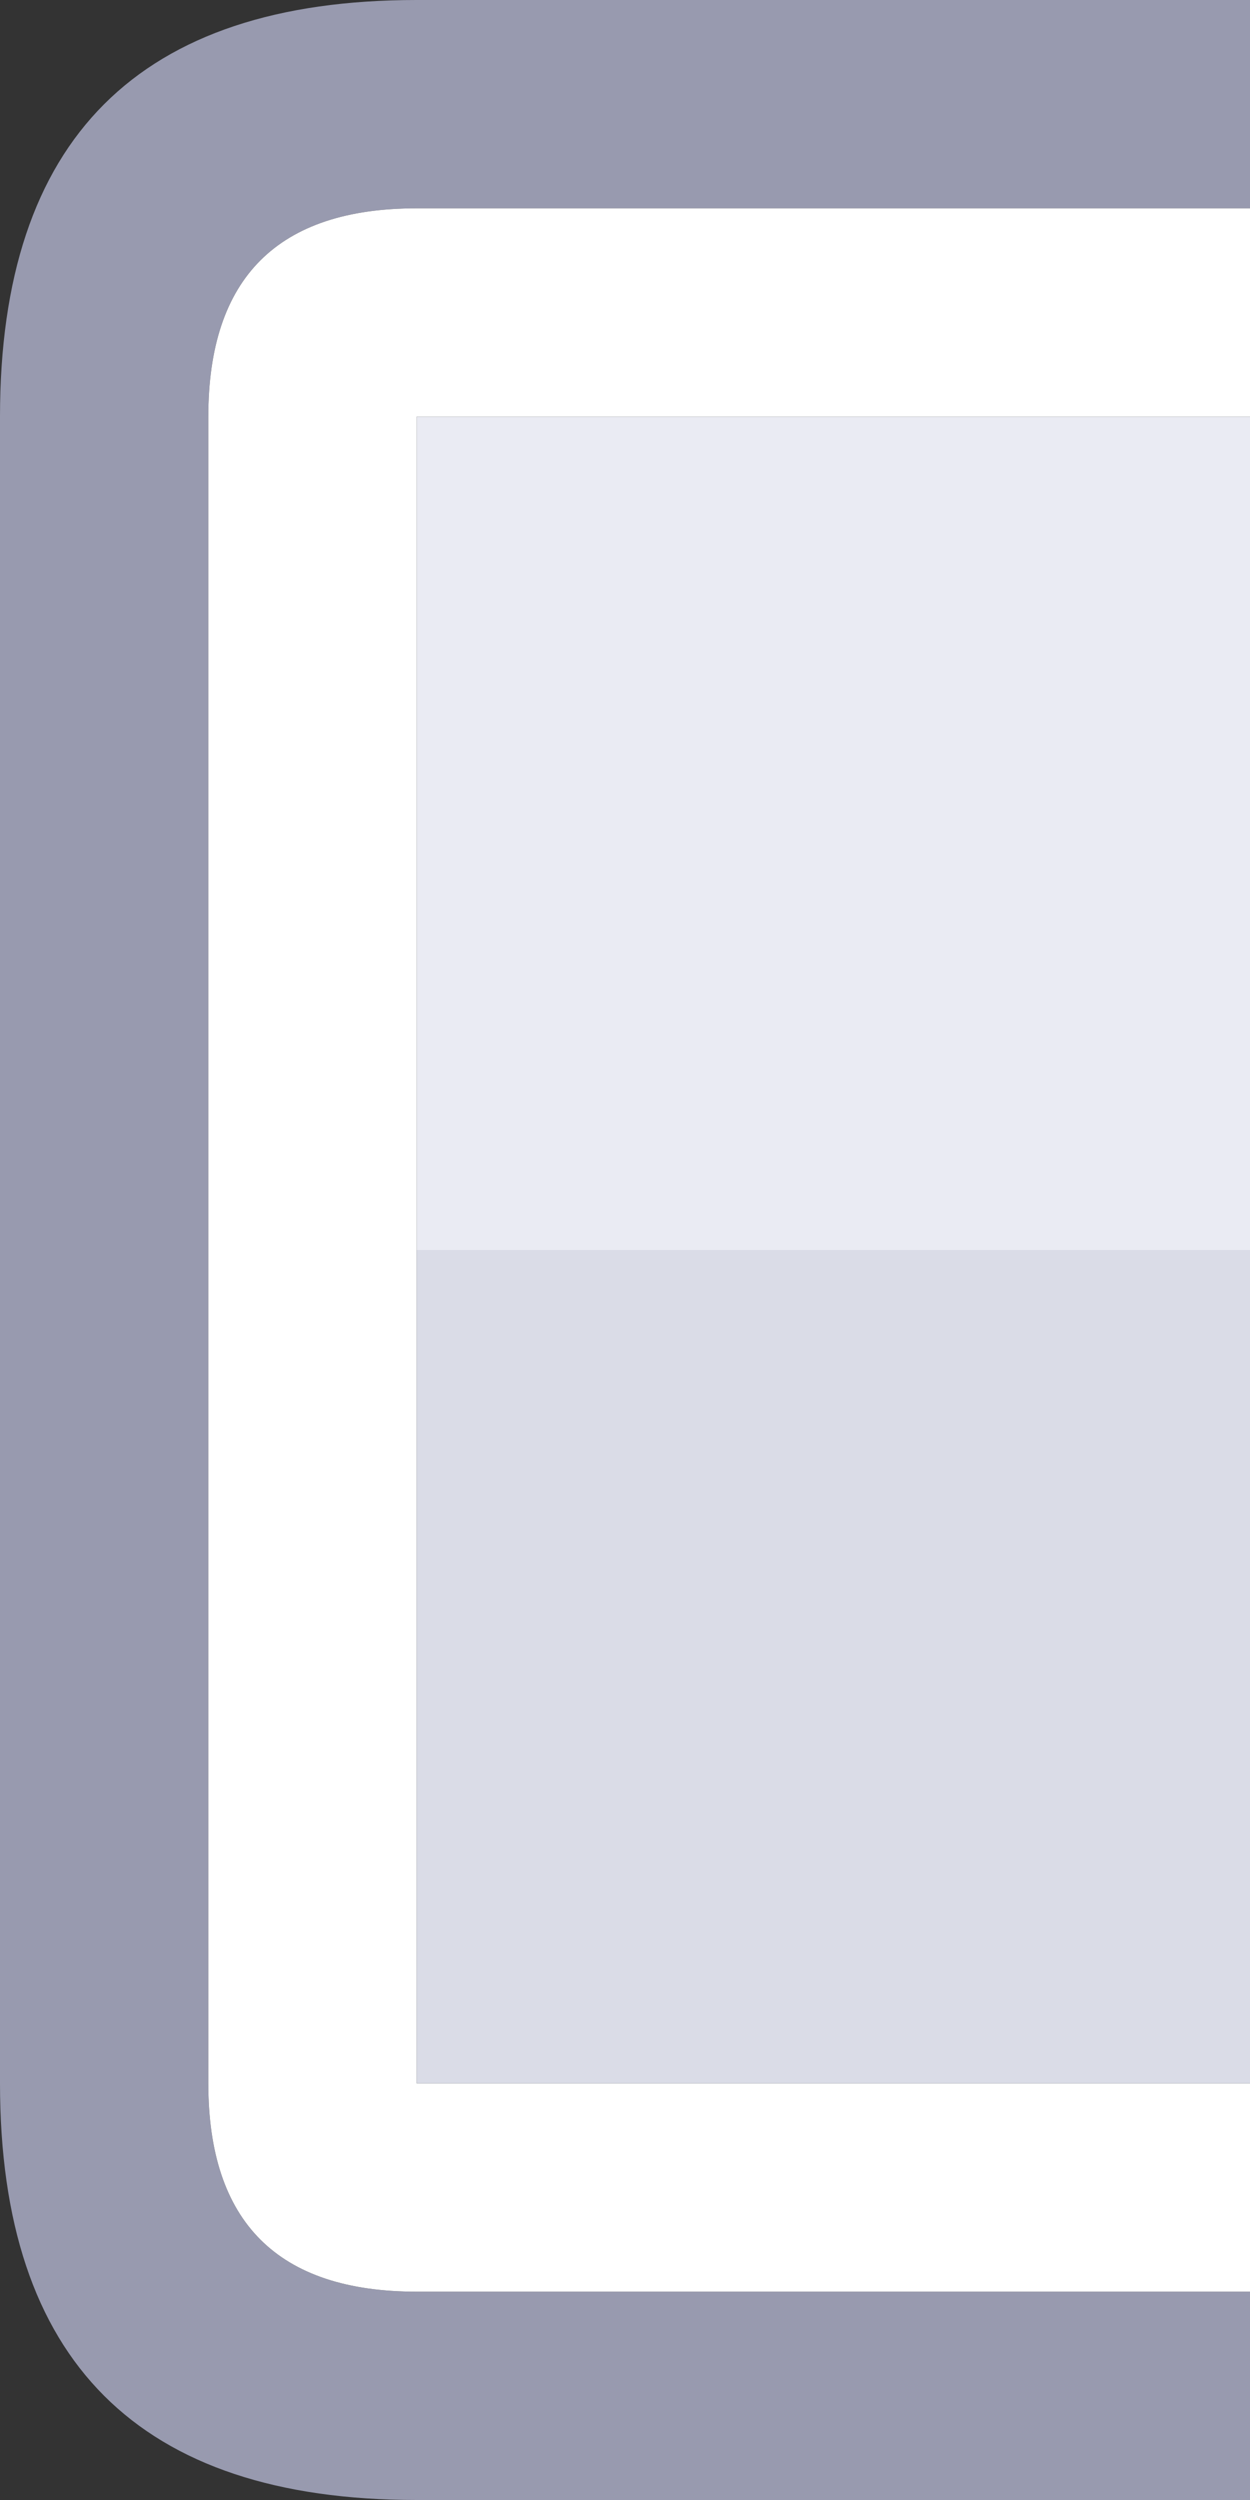
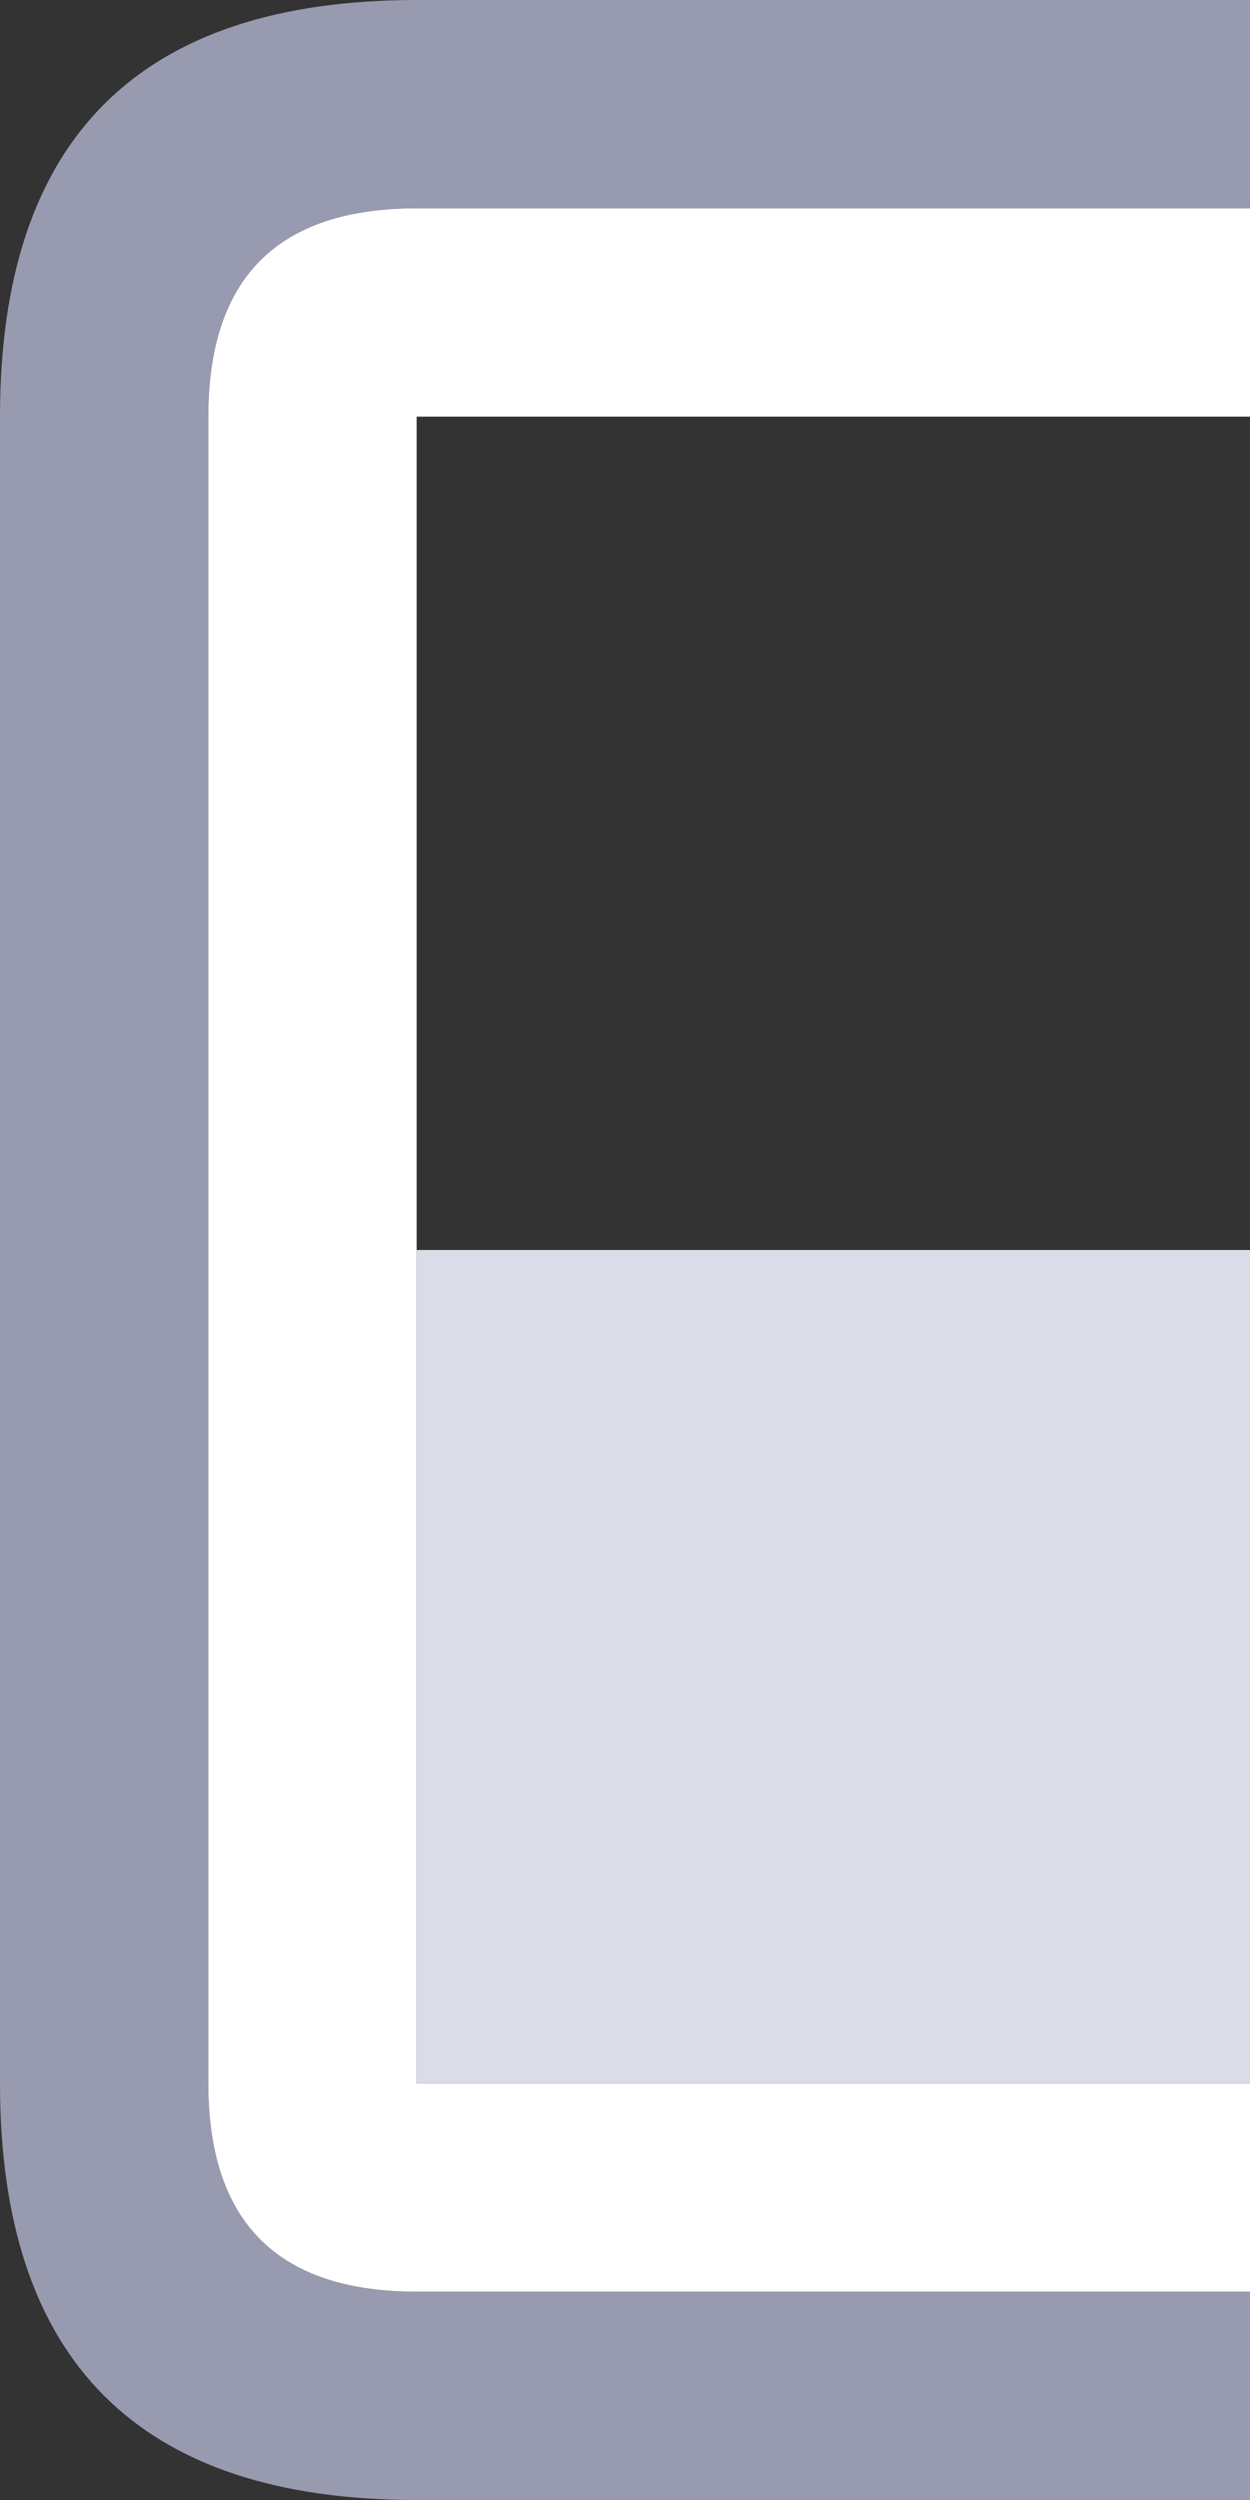
<svg xmlns="http://www.w3.org/2000/svg" width="12" height="24">
  <rect width="100%" height="100%" fill="#333333" stroke="none" />
  <defs />
  <g>
    <path stroke="none" fill="#989AAF" d="M12 22 L12 24 4 24 Q0 24 0 20 L0 4 Q0 0 4 0 L12 0 12 2 4 2 Q2 2 2 4 L2 20 Q2 22 4 22 L12 22" />
    <path stroke="none" fill="#FFFFFF" d="M12 22 L4 22 Q2 22 2 20 L2 4 Q2 2 4 2 L12 2 12 4 4 4 4 12 4 20 12 20 12 22" />
-     <path stroke="none" fill="#EAEBF3" d="M12 4 L12 12 4 12 4 4 12 4" />
    <path stroke="none" fill="#DADCE7" d="M12 12 L12 20 4 20 4 12 12 12" />
  </g>
</svg>